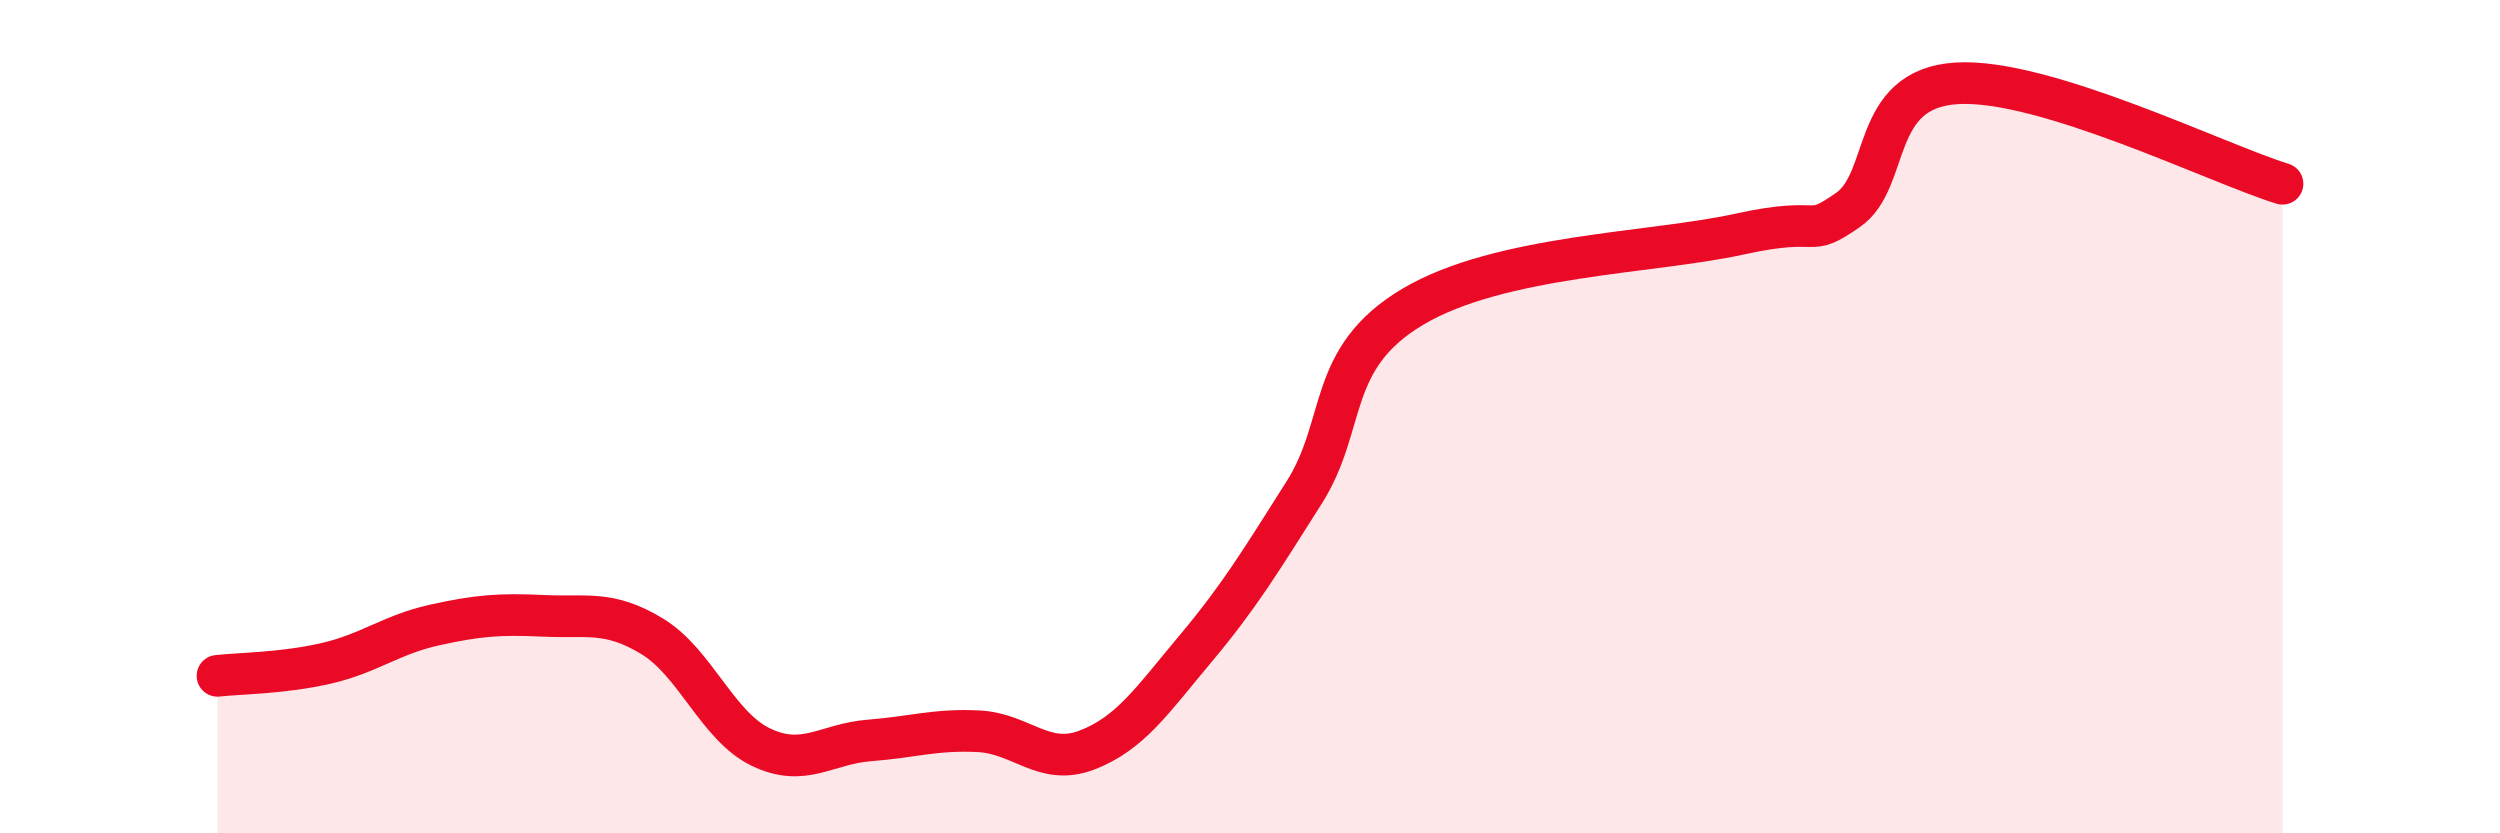
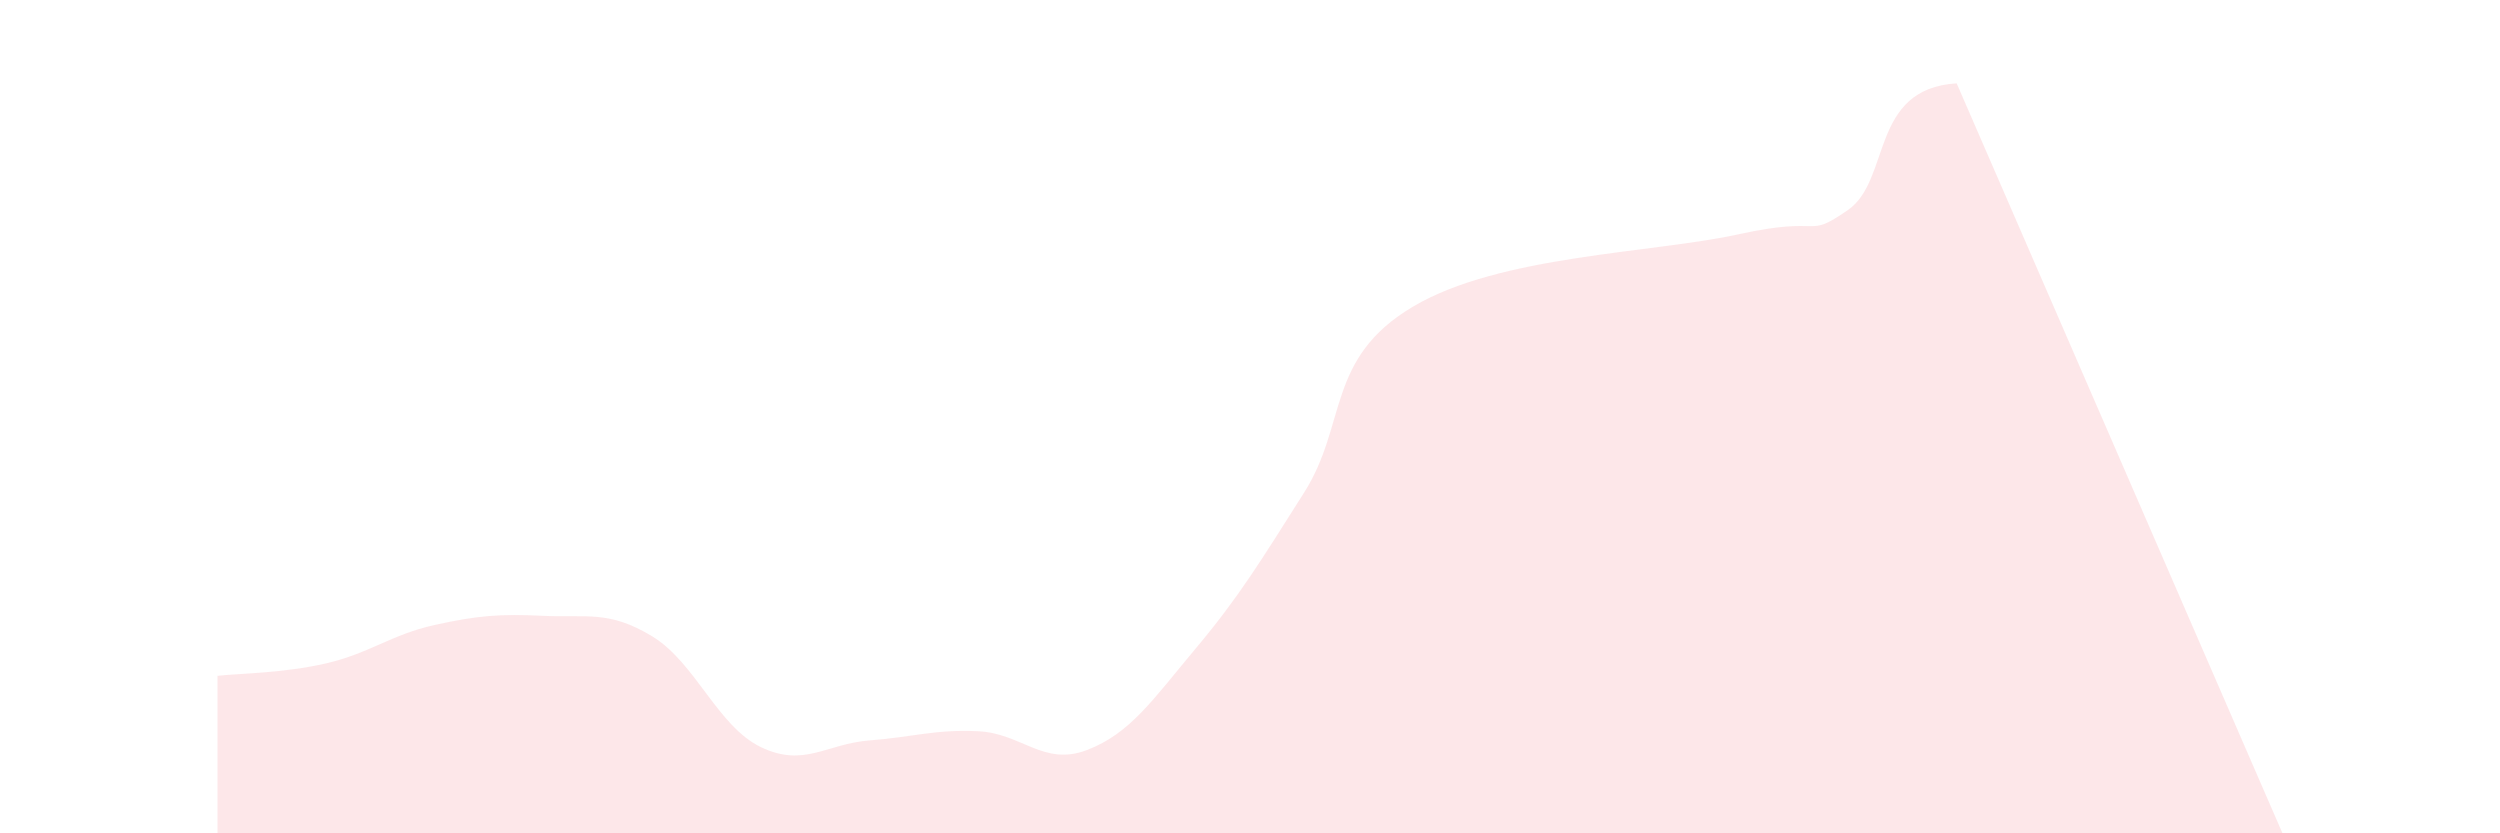
<svg xmlns="http://www.w3.org/2000/svg" width="60" height="20" viewBox="0 0 60 20">
-   <path d="M 5.22,16.22 C 5.74,16.16 6.79,16.16 7.83,15.92 C 8.87,15.68 9.39,15.23 10.43,15 C 11.47,14.77 12,14.73 13.04,14.78 C 14.08,14.83 14.61,14.64 15.65,15.27 C 16.69,15.9 17.22,17.43 18.26,17.93 C 19.3,18.43 19.83,17.85 20.87,17.77 C 21.91,17.69 22.44,17.5 23.48,17.55 C 24.52,17.6 25.05,18.4 26.09,18 C 27.13,17.6 27.66,16.8 28.7,15.56 C 29.74,14.32 30.26,13.46 31.3,11.82 C 32.34,10.18 31.82,8.6 33.91,7.36 C 36,6.12 39.65,6.08 41.74,5.62 C 43.83,5.16 43.31,5.76 44.35,5.04 C 45.39,4.32 44.87,2.13 46.96,2 C 49.05,1.87 53.22,3.93 54.78,4.41L54.78 20L5.22 20Z" fill="#EB0A25" opacity="0.1" stroke-linecap="round" stroke-linejoin="round" />
-   <path d="M 5.22,16.22 C 5.74,16.16 6.79,16.16 7.83,15.92 C 8.87,15.68 9.39,15.23 10.43,15 C 11.47,14.77 12,14.73 13.04,14.78 C 14.08,14.83 14.61,14.64 15.65,15.27 C 16.69,15.9 17.22,17.43 18.26,17.93 C 19.3,18.43 19.83,17.85 20.87,17.77 C 21.91,17.69 22.44,17.5 23.48,17.55 C 24.52,17.6 25.05,18.4 26.09,18 C 27.13,17.6 27.66,16.8 28.7,15.56 C 29.74,14.32 30.26,13.46 31.3,11.82 C 32.34,10.18 31.82,8.6 33.91,7.36 C 36,6.12 39.65,6.08 41.74,5.62 C 43.83,5.16 43.31,5.76 44.35,5.04 C 45.39,4.32 44.87,2.13 46.96,2 C 49.05,1.87 53.22,3.93 54.78,4.41" stroke="#EB0A25" stroke-width="1" fill="none" stroke-linecap="round" stroke-linejoin="round" />
+   <path d="M 5.22,16.22 C 5.74,16.16 6.79,16.16 7.83,15.92 C 8.87,15.68 9.39,15.23 10.43,15 C 11.47,14.77 12,14.73 13.04,14.78 C 14.08,14.83 14.61,14.64 15.65,15.27 C 16.69,15.9 17.22,17.43 18.26,17.93 C 19.3,18.43 19.83,17.85 20.87,17.77 C 21.91,17.69 22.44,17.5 23.48,17.55 C 24.52,17.6 25.05,18.4 26.09,18 C 27.13,17.6 27.66,16.8 28.7,15.56 C 29.74,14.32 30.26,13.46 31.3,11.82 C 32.34,10.18 31.82,8.6 33.91,7.36 C 36,6.12 39.65,6.08 41.74,5.62 C 43.83,5.16 43.31,5.76 44.35,5.04 C 45.39,4.32 44.87,2.13 46.96,2 L54.78 20L5.22 20Z" fill="#EB0A25" opacity="0.1" stroke-linecap="round" stroke-linejoin="round" />
</svg>